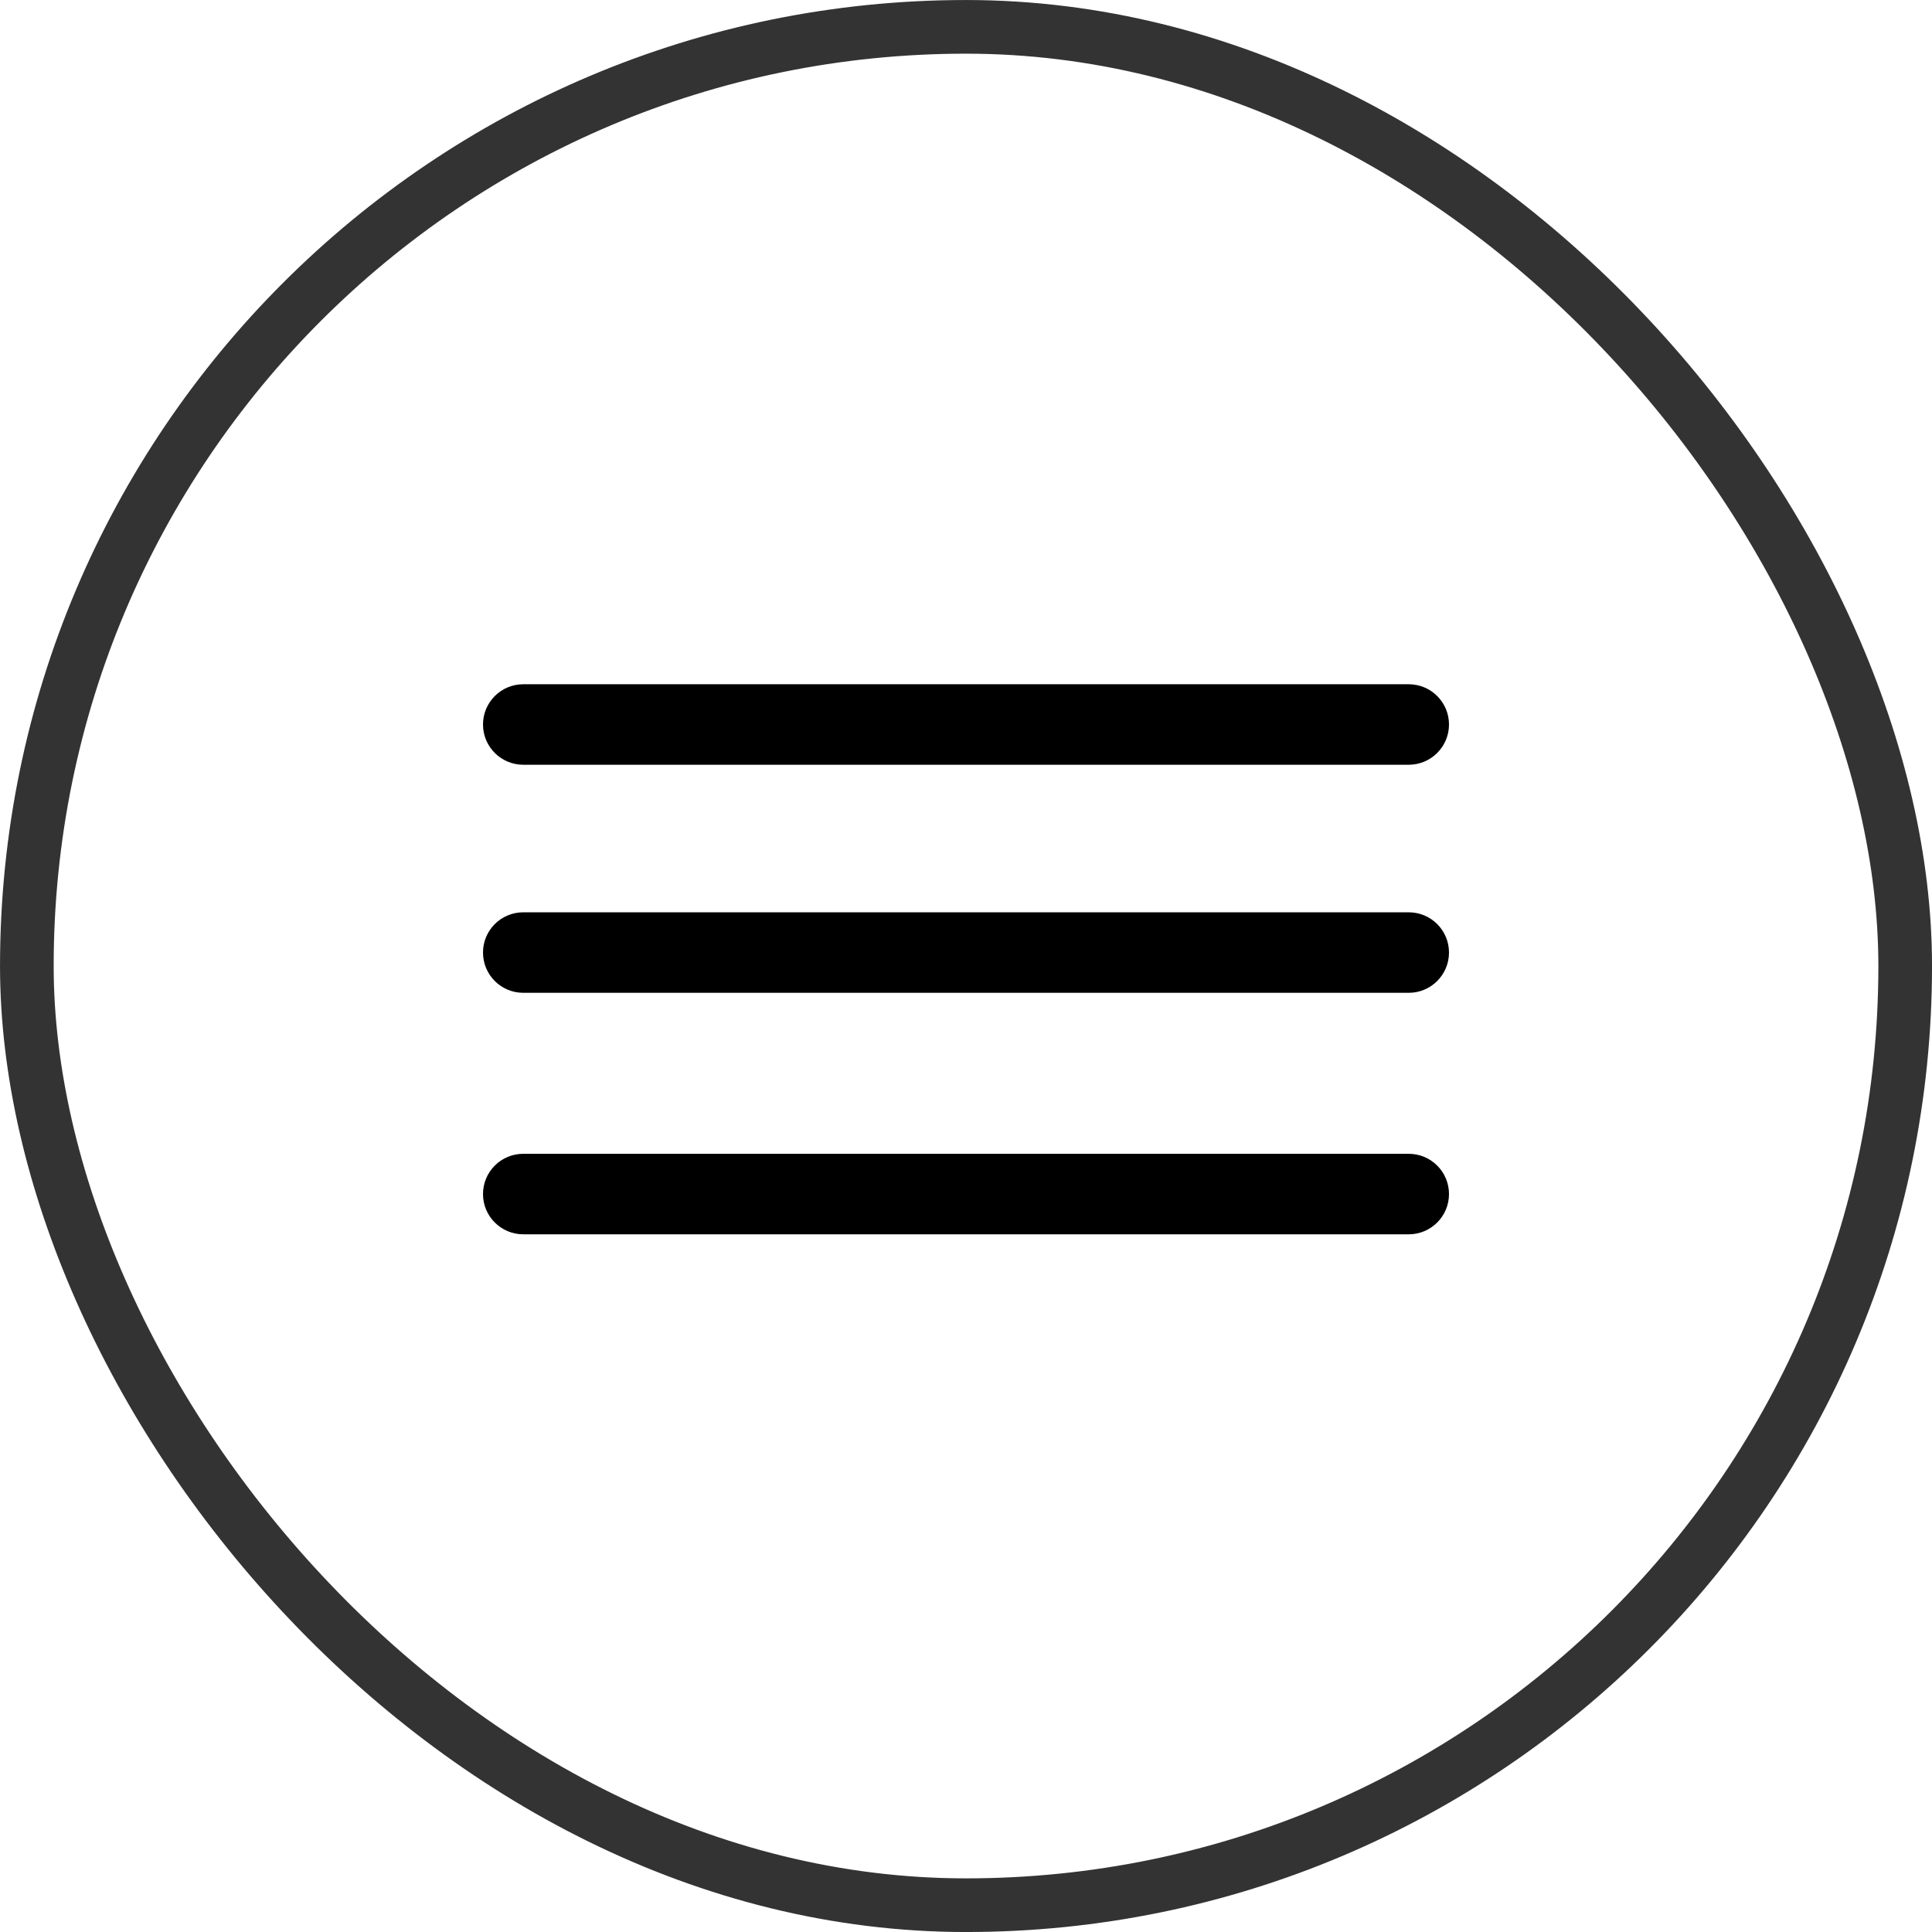
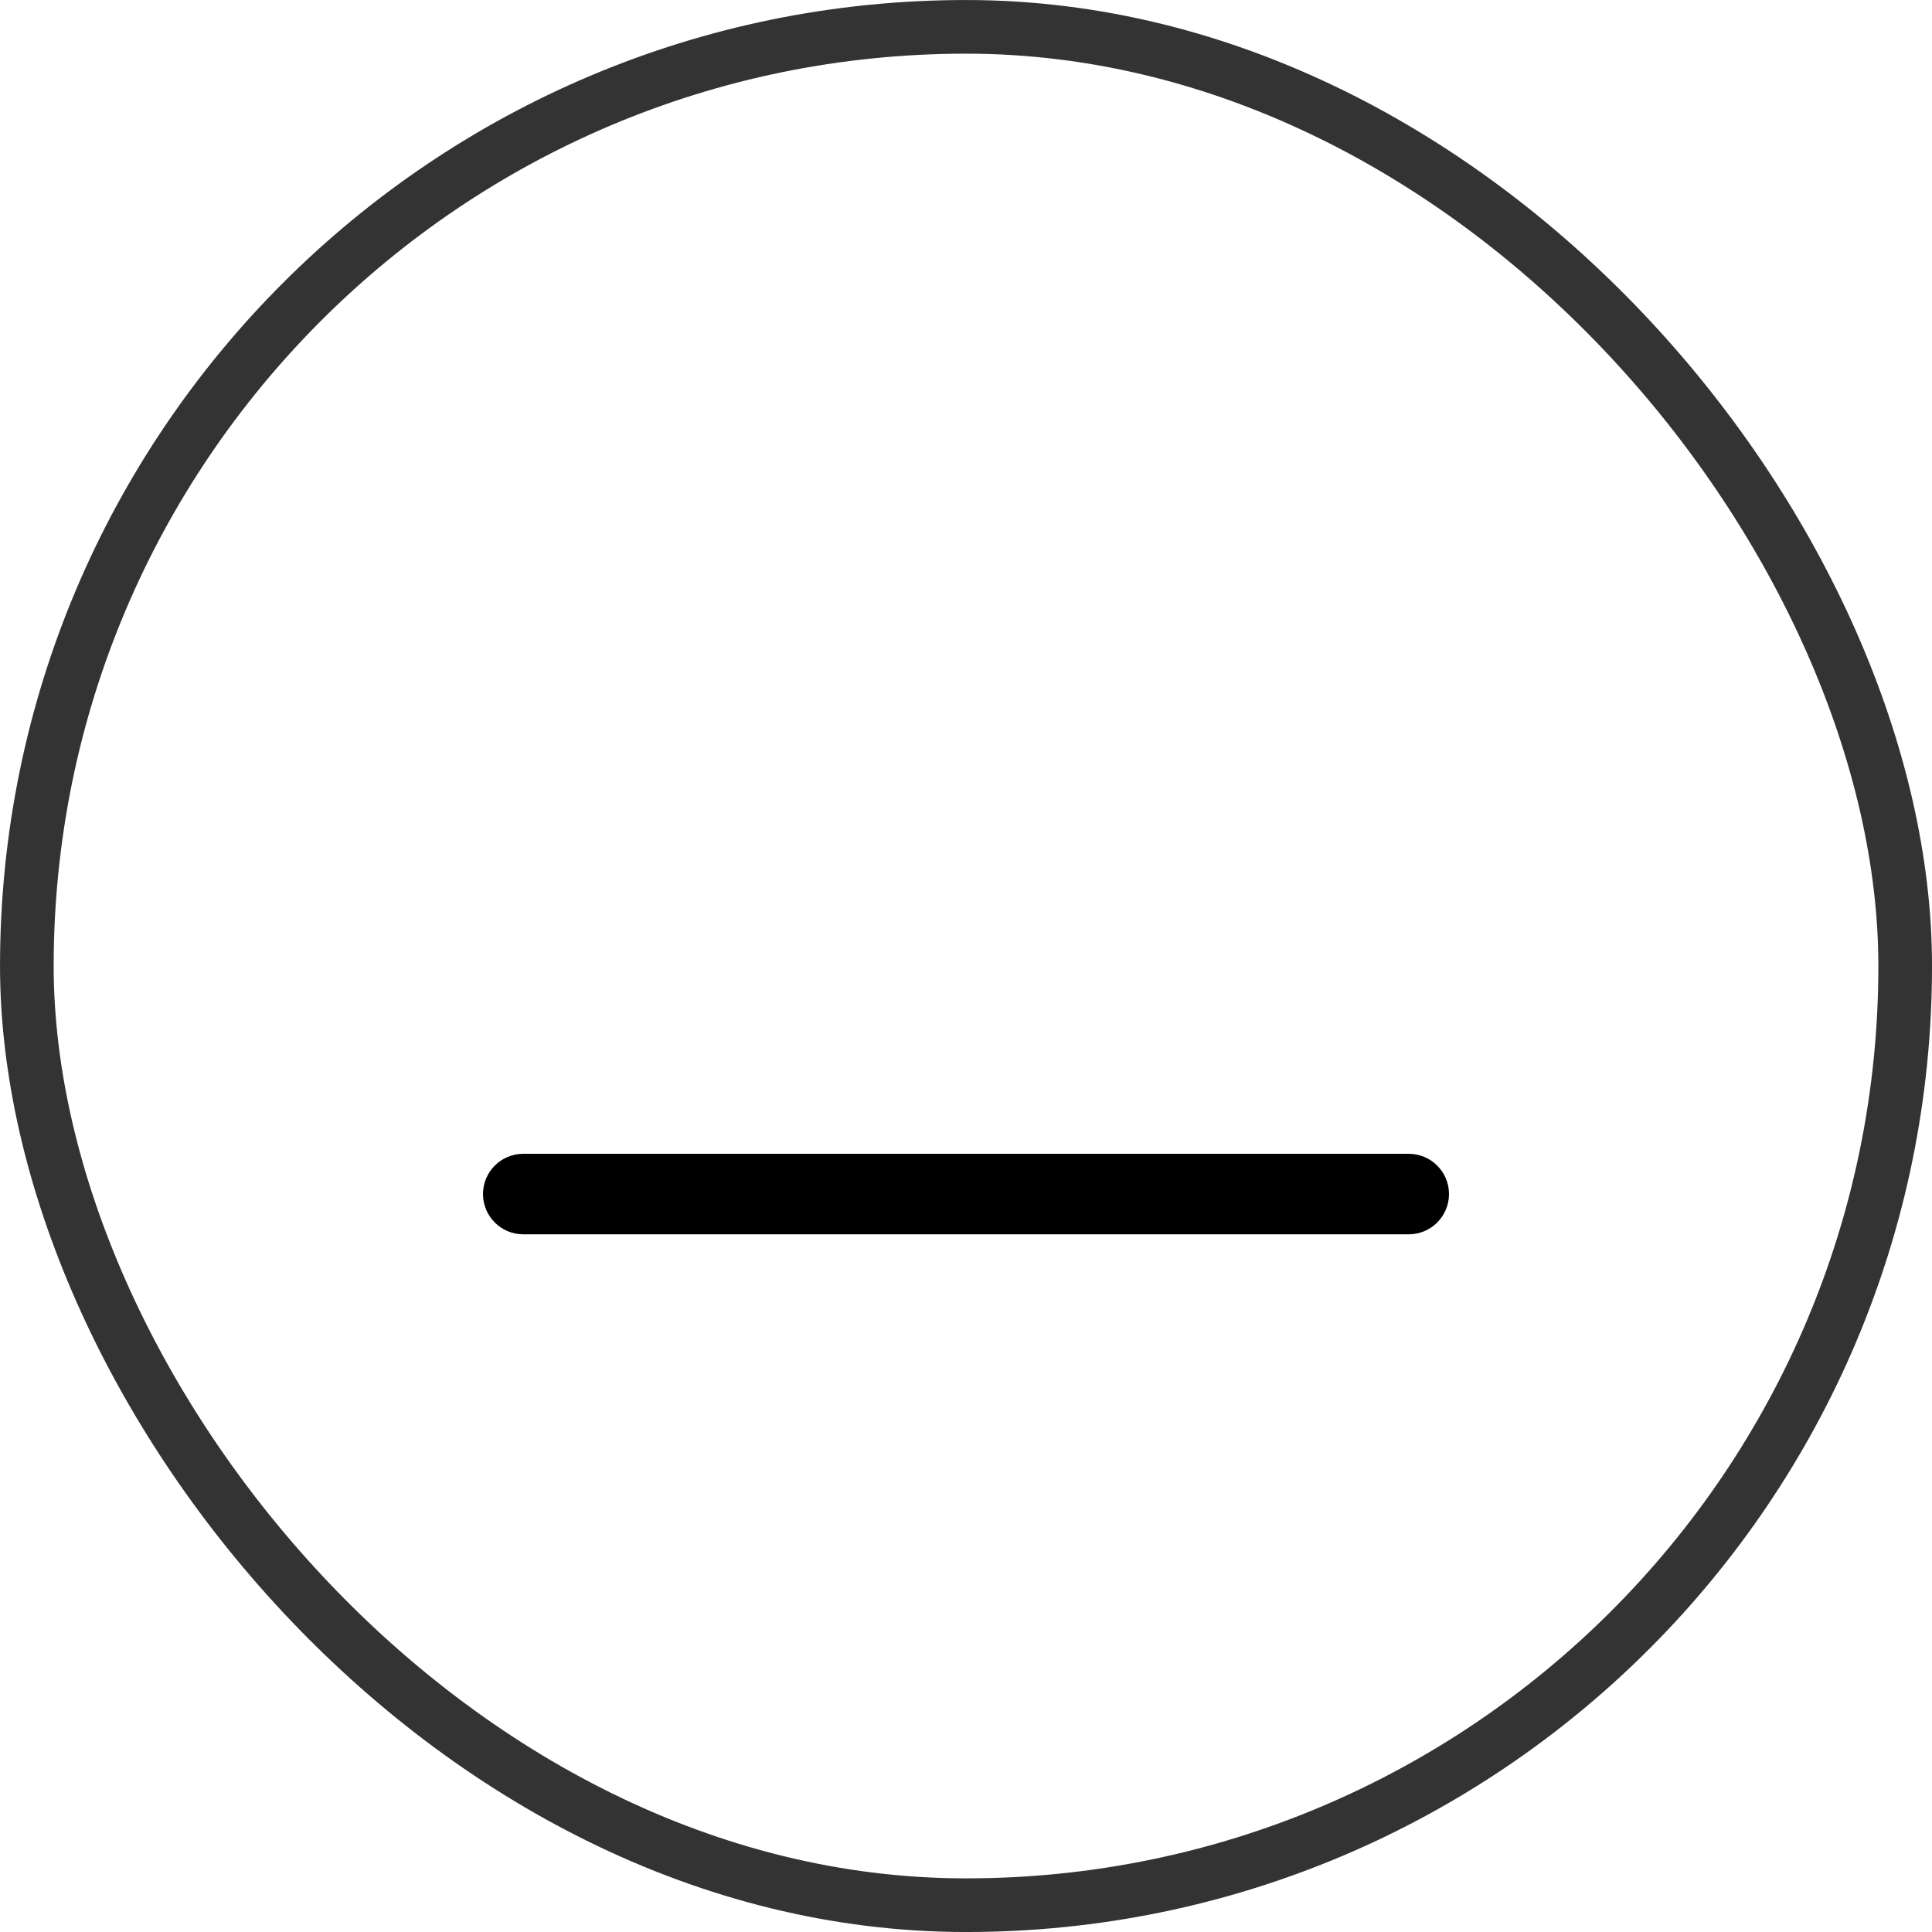
<svg xmlns="http://www.w3.org/2000/svg" width="48" height="48" viewBox="0 0 48 48" fill="none">
  <rect x="0.667" y="0.667" width="46.667" height="46.667" rx="23.333" stroke="#333333" stroke-width="1.333" />
-   <path d="M35 17H13C12.448 17 12 17.448 12 18C12 18.552 12.448 19 13 19H35C35.552 19 36 18.552 36 18C36 17.448 35.552 17 35 17Z" fill="black" />
-   <path d="M35 22.666H13C12.448 22.666 12 23.113 12 23.666C12 24.218 12.448 24.666 13 24.666H35C35.552 24.666 36 24.218 36 23.666C36 23.113 35.552 22.666 35 22.666Z" fill="black" />
  <path d="M35 28.666H13C12.448 28.666 12 29.113 12 29.666C12 30.218 12.448 30.666 13 30.666H35C35.552 30.666 36 30.218 36 29.666C36 29.113 35.552 28.666 35 28.666Z" fill="black" />
</svg>